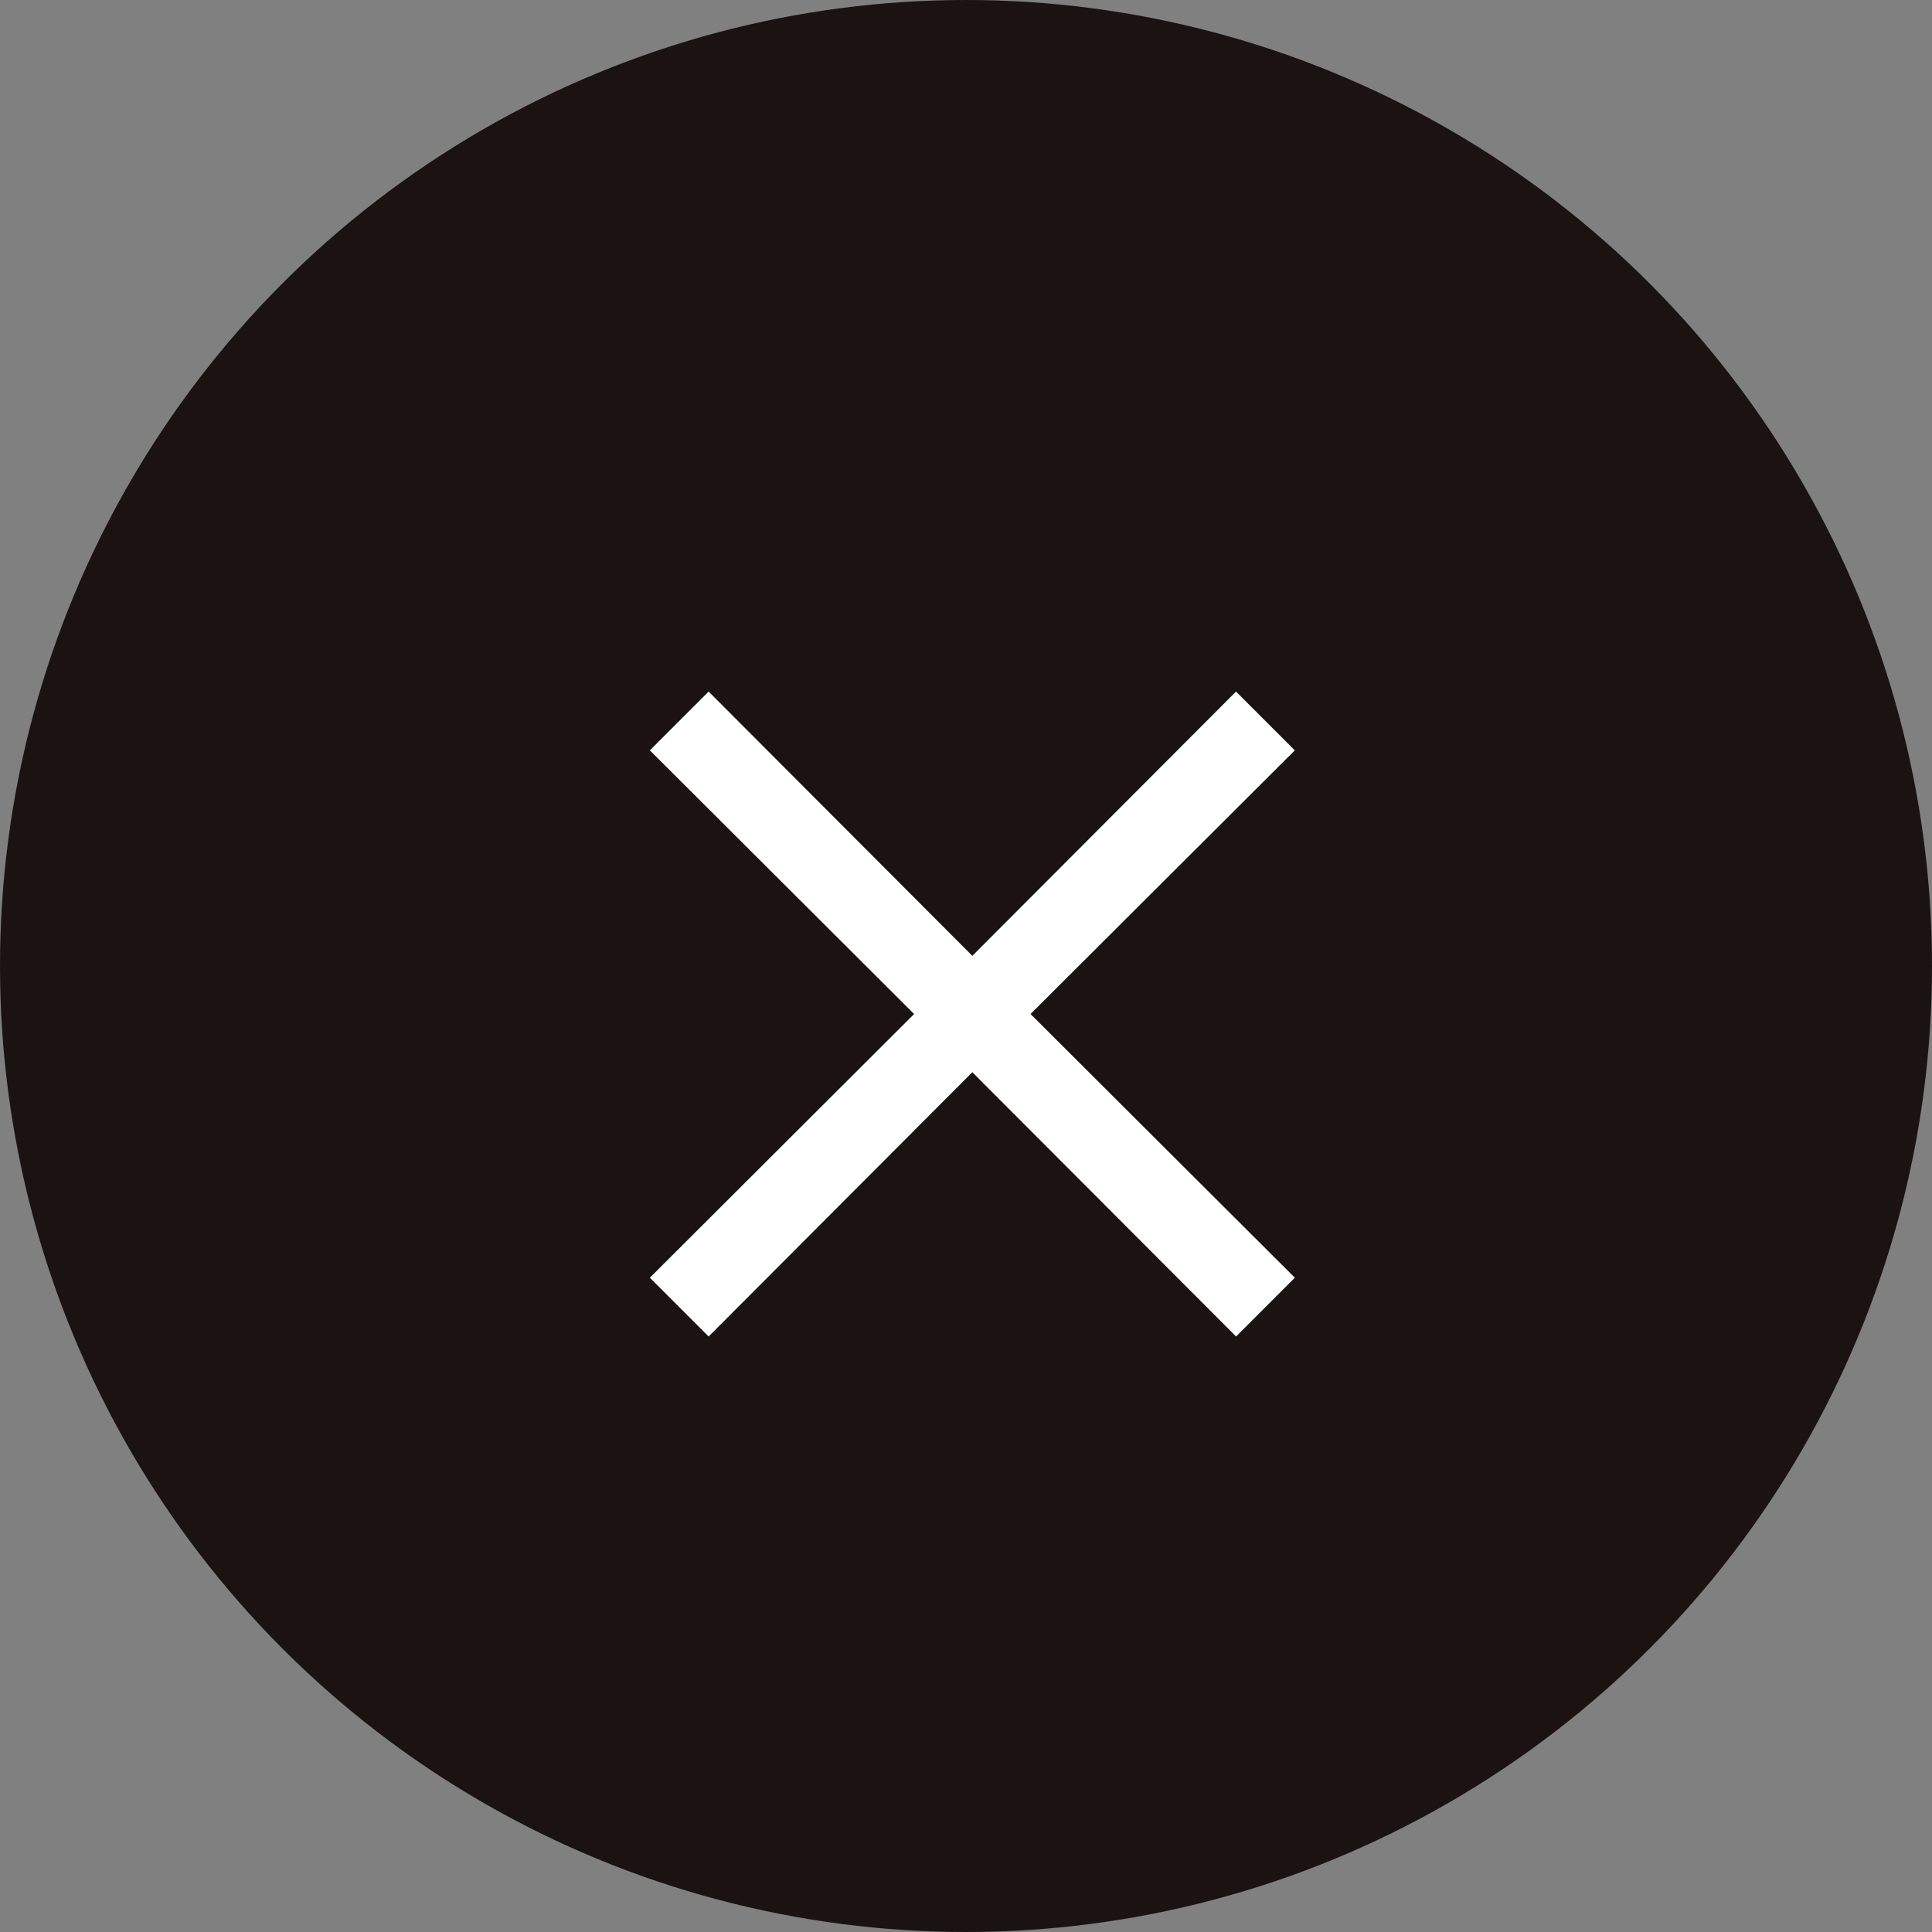
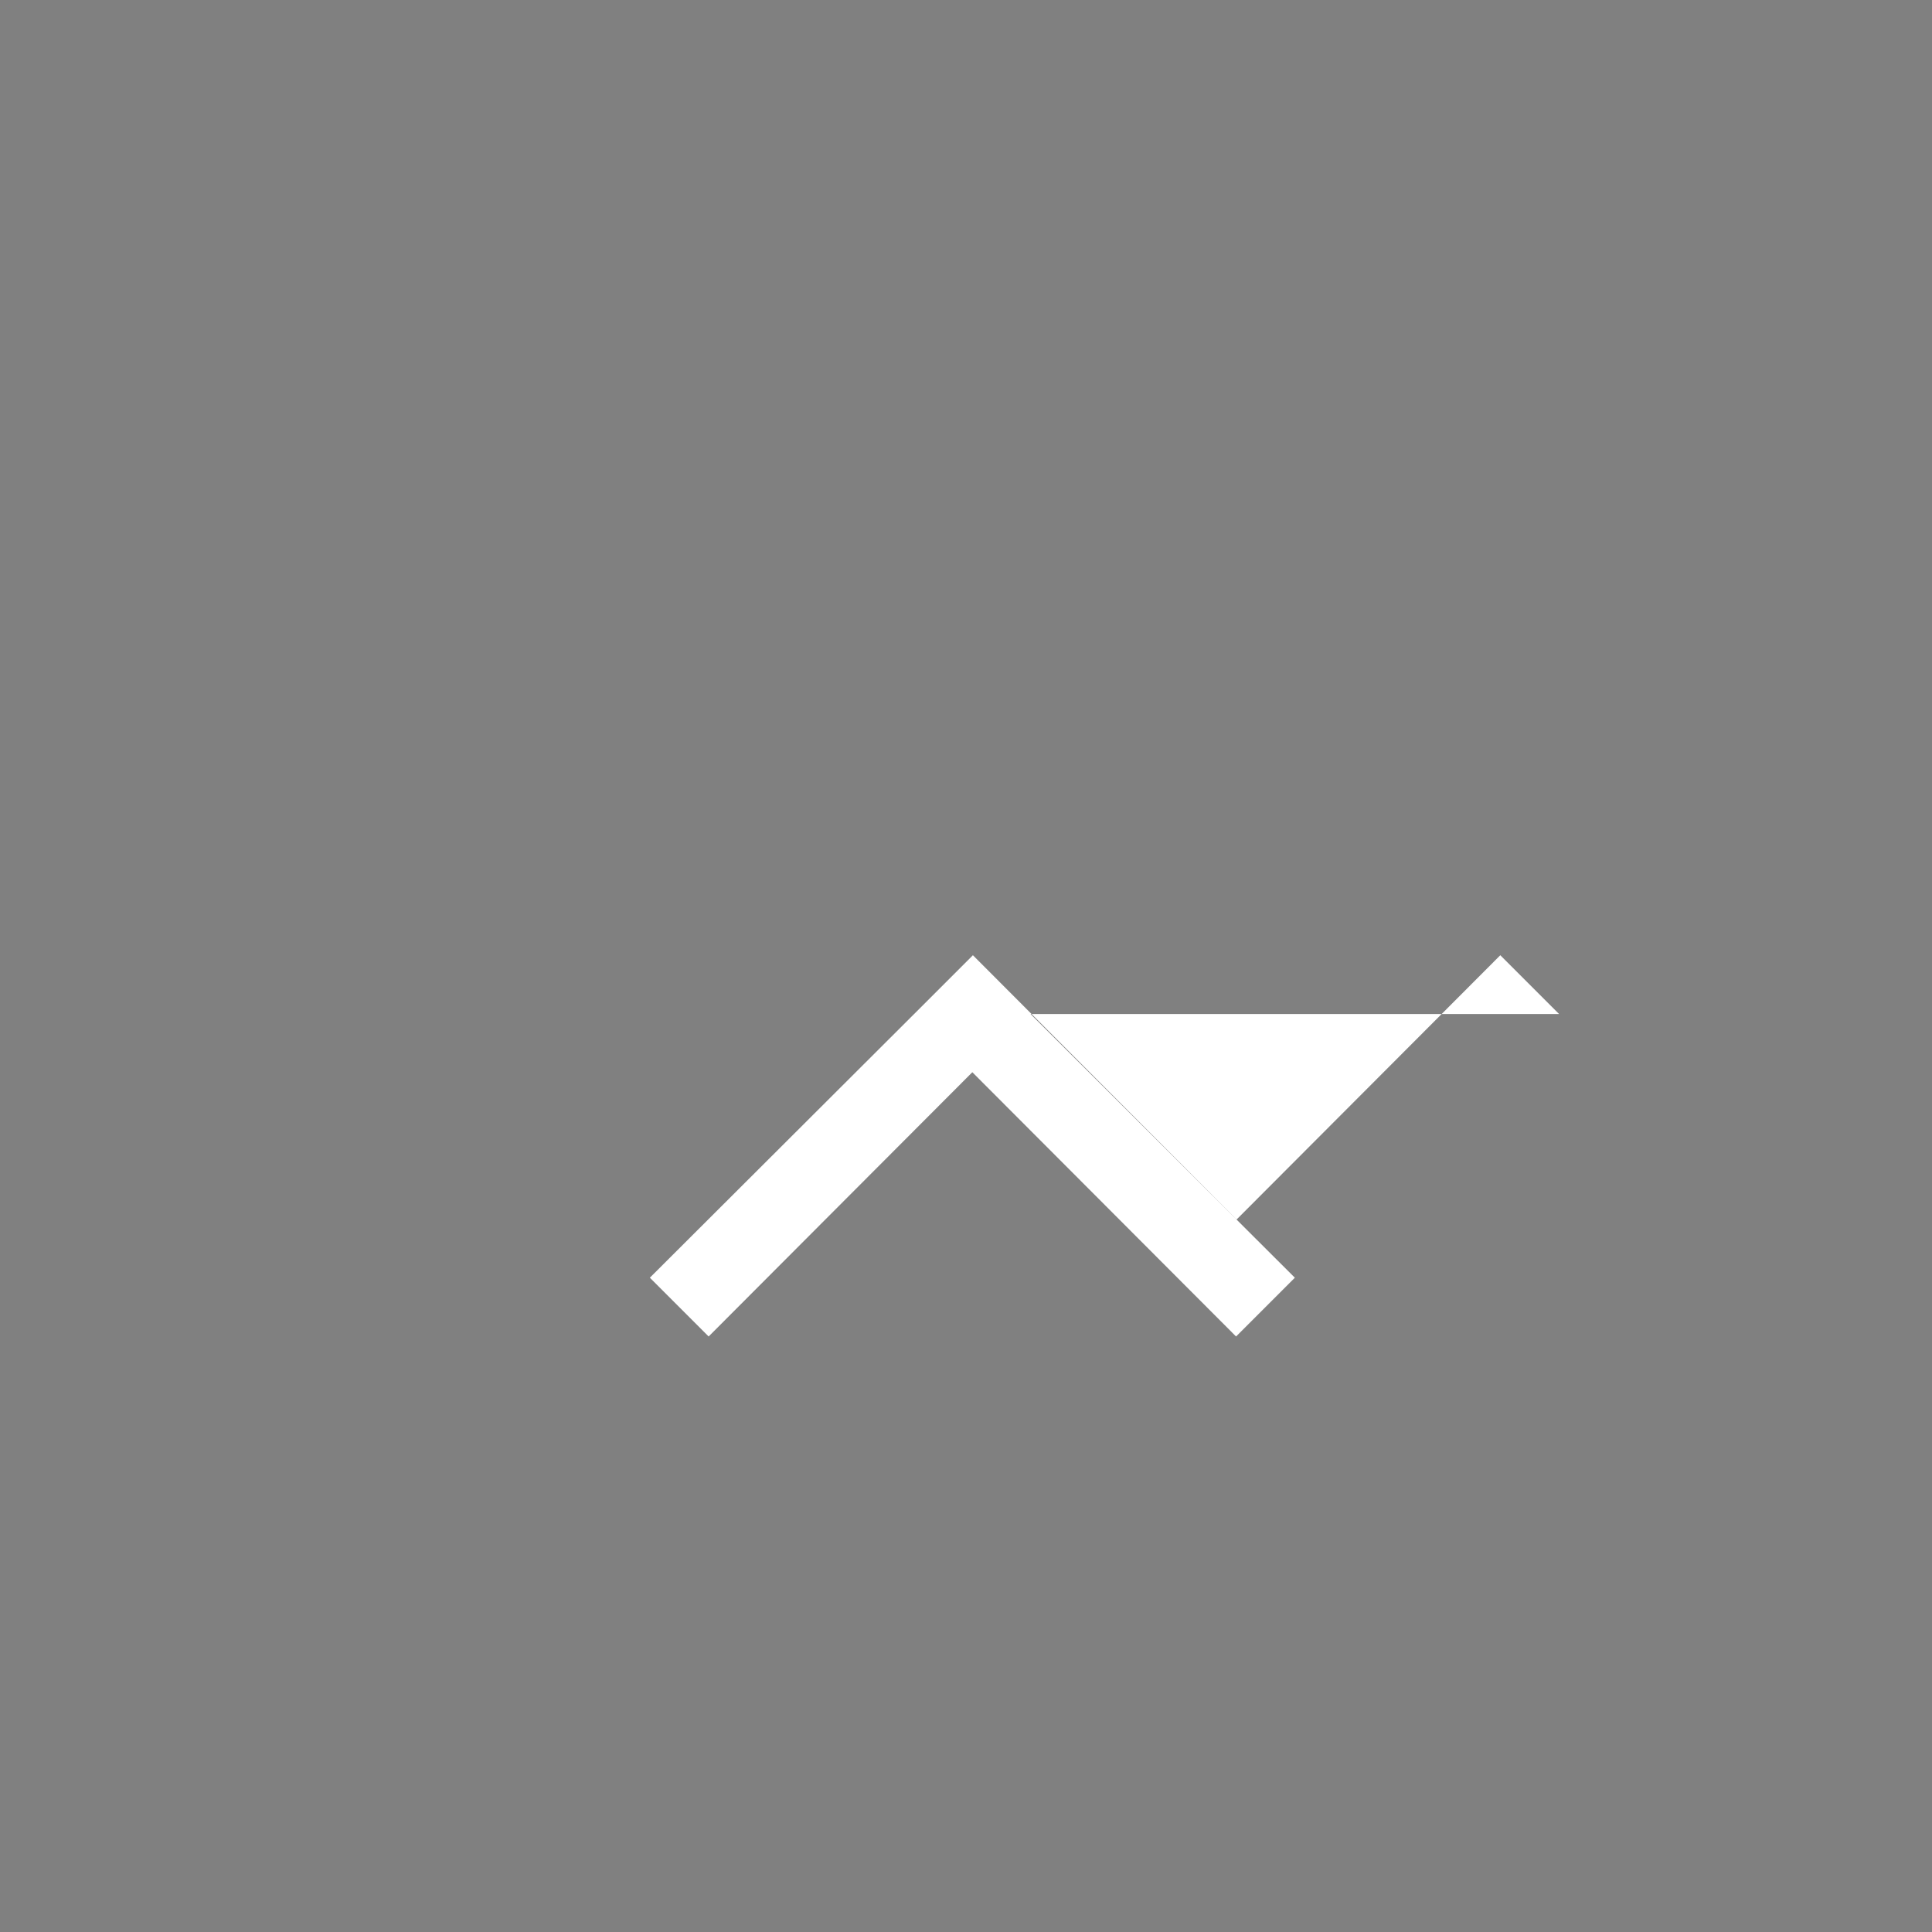
<svg xmlns="http://www.w3.org/2000/svg" width="47" height="47" viewBox="0 0 47 47">
  <rect x="0" y="0" width="47" height="47" fill="#808080" stroke="none" />
  <g transform="translate(2595 10811)">
-     <circle cx="23.5" cy="23.5" r="23.5" transform="translate(-2595 -10811)" fill="#1a1311" />
-     <path d="M19.5-2.917l-1.43,1.43L11.654-7.916,5.239-1.487l-1.43-1.43,6.429-6.415L3.809-15.746l1.43-1.43,6.415,6.429,6.415-6.429,1.43,1.43L13.07-9.332Z" transform="translate(-2583 -10777)" fill="#fff" />
+     <path d="M19.5-2.917l-1.43,1.43L11.654-7.916,5.239-1.487l-1.43-1.43,6.429-6.415l1.43-1.43,6.415,6.429,6.415-6.429,1.43,1.43L13.07-9.332Z" transform="translate(-2583 -10777)" fill="#fff" />
  </g>
</svg>